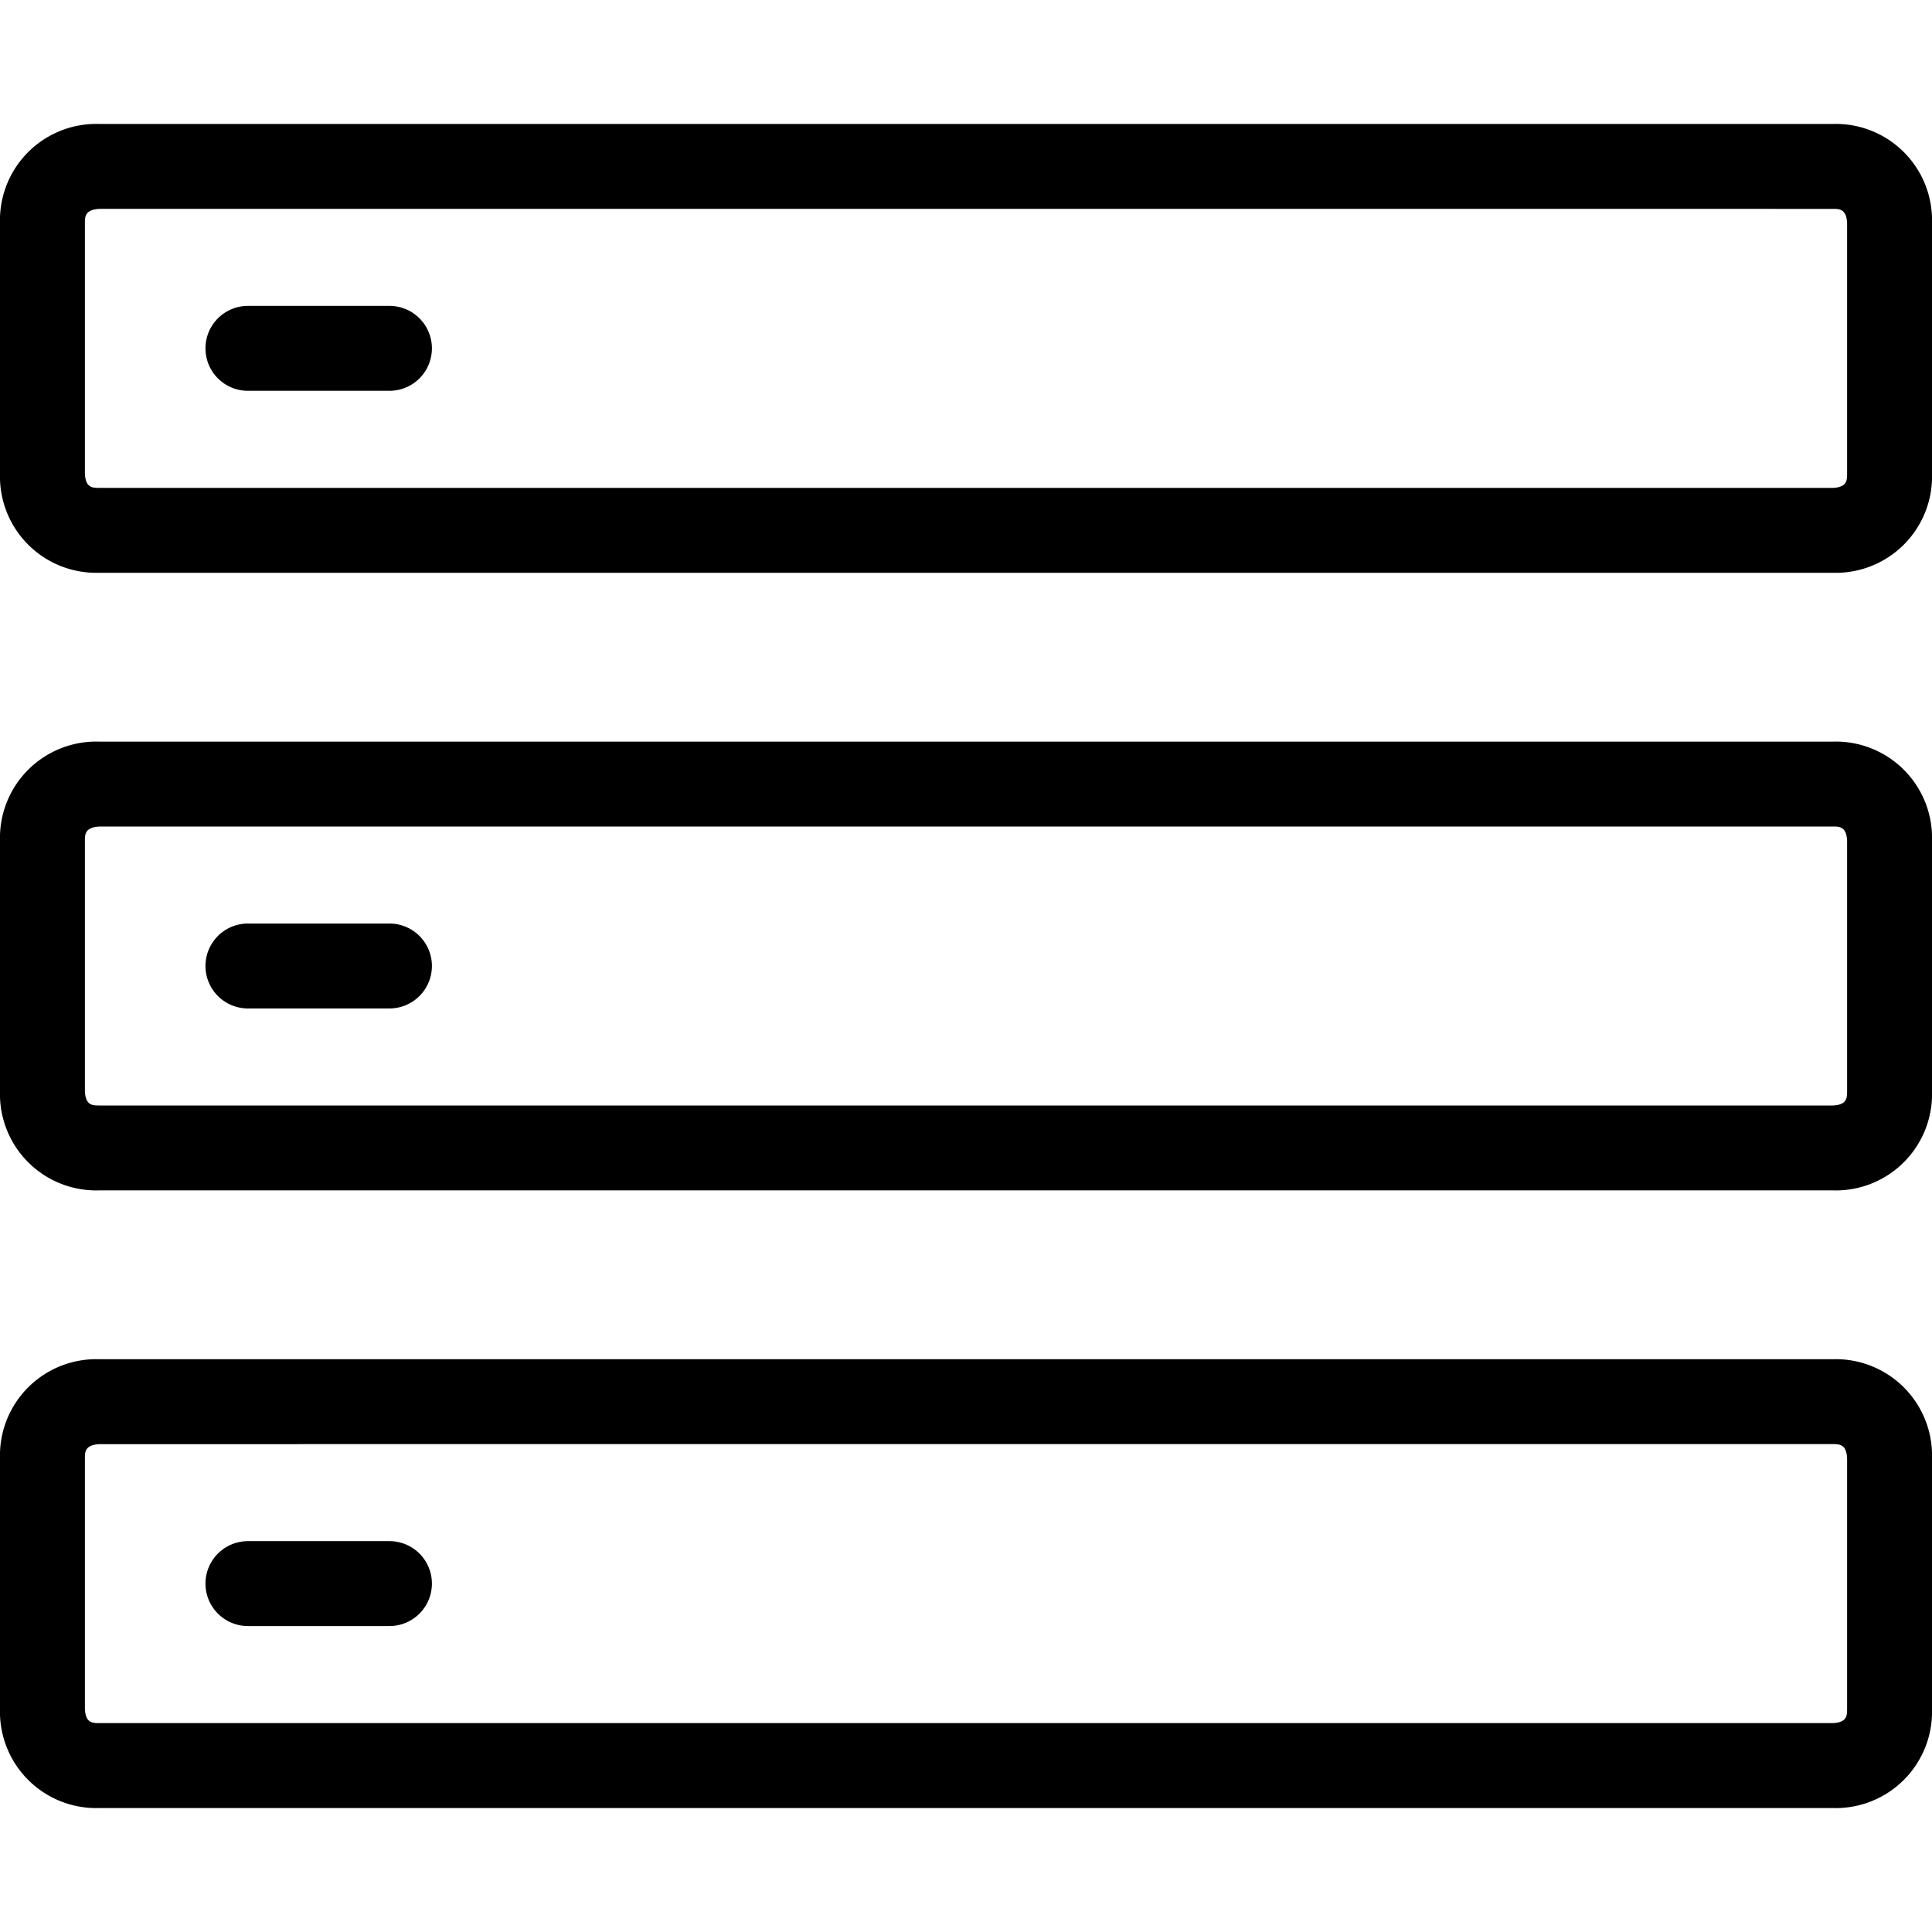
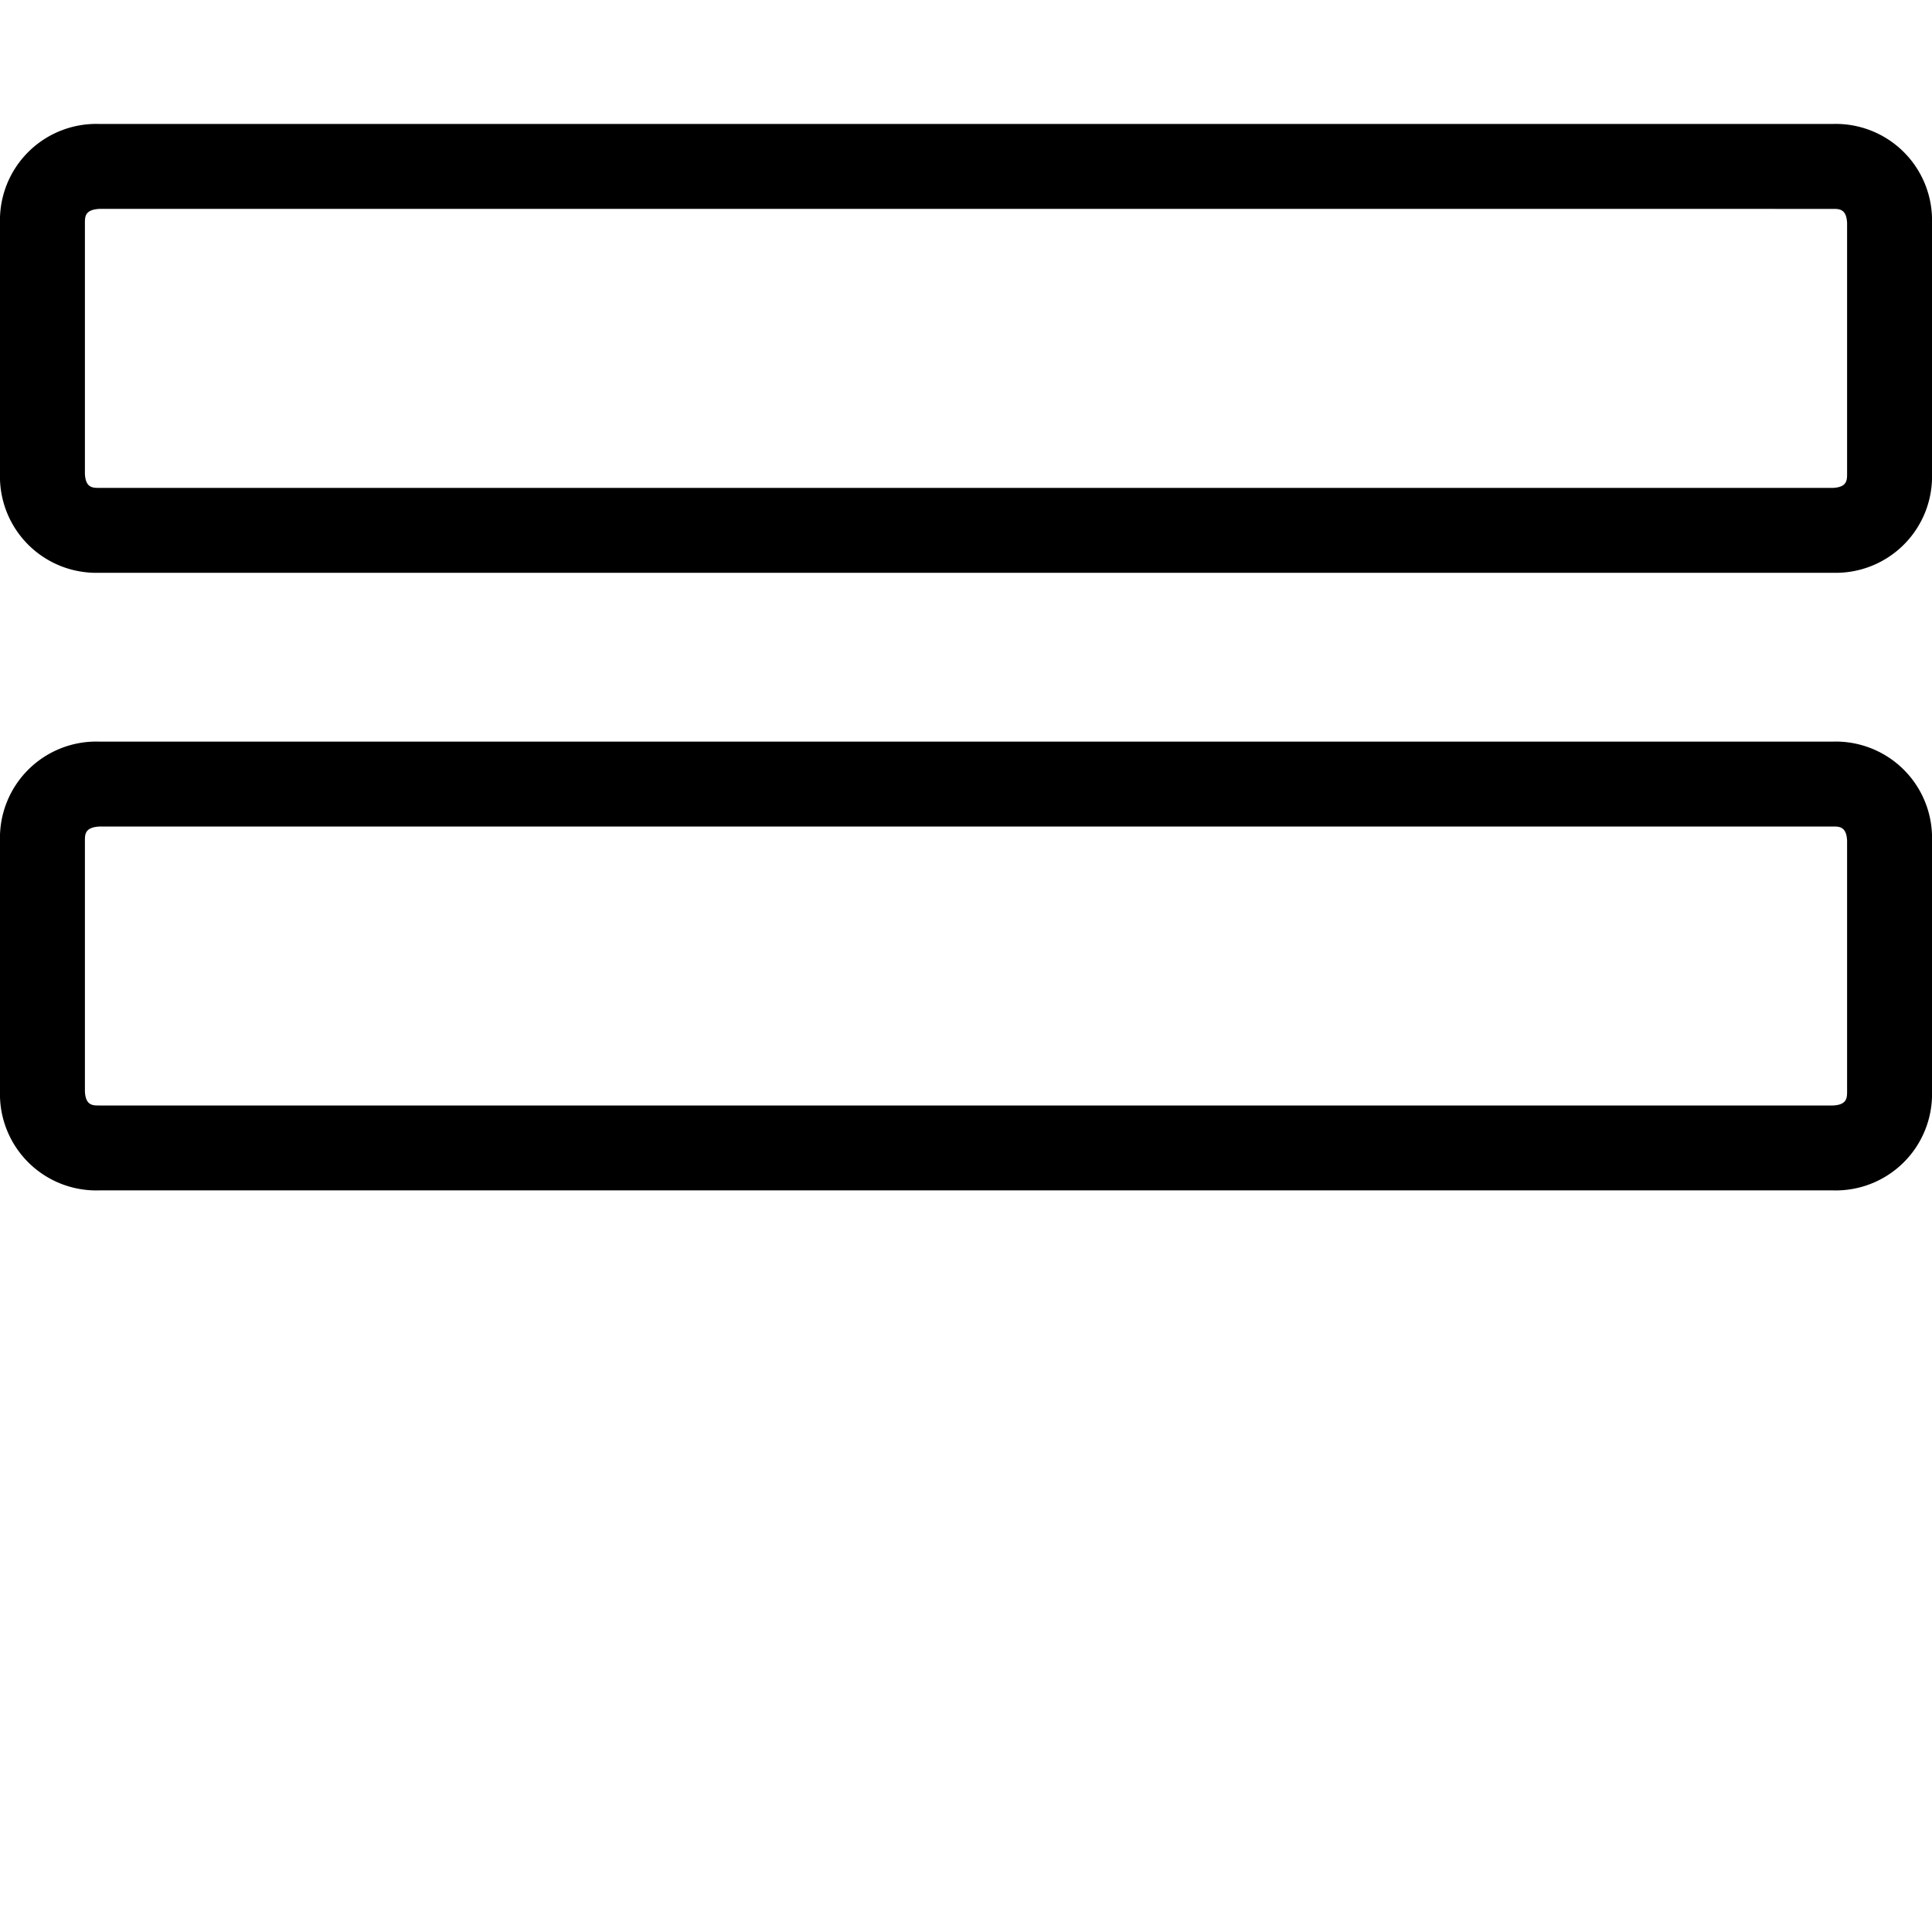
<svg xmlns="http://www.w3.org/2000/svg" id="Layer_1" data-name="Layer 1" viewBox="0 0 100 100">
  <title>cseed_server</title>
  <path d="M94.873,29.647H5.127A4.983,4.983,0,0,1,0,24.52V11.544A4.983,4.983,0,0,1,5.127,6.416H94.873A4.983,4.983,0,0,1,100,11.544V24.52A4.983,4.983,0,0,1,94.873,29.647Zm-89.715-18.836c-.763.037-.763.406-.763.732V24.52c.033.733.405.733.732.733H94.873c.732-.033.732-.405.732-.733V11.544c-.033-.732-.405-.732-.732-.732Z" />
  <path d="M94.873,61.614H5.127A4.983,4.983,0,0,1,0,56.487V43.513a4.983,4.983,0,0,1,5.127-5.127H94.873A4.983,4.983,0,0,1,100,43.513V56.487A4.983,4.983,0,0,1,94.873,61.614ZM5.158,42.781c-.763.037-.763.406-.763.733V56.487c.033.733.405.733.732.733H94.873c.732-.033.732-.405.732-.733V43.513c-.033-.733-.405-.733-.732-.733Z" />
-   <path d="M94.873,93.584H5.127A4.983,4.983,0,0,1,0,88.456V75.48a4.983,4.983,0,0,1,5.127-5.127H94.873A4.983,4.983,0,0,1,100,75.48V88.456A4.983,4.983,0,0,1,94.873,93.584Zm-89.715-18.836c-.763.037-.763.406-.763.733V88.456c.033.732.405.732.732.732H94.873c.732-.033.732-.405.732-.732V75.48c-.033-.733-.405-.733-.732-.733Z" />
-   <path d="M20.158,20.228H12.833a2.197,2.197,0,0,1,0-4.395h7.325a2.197,2.197,0,0,1,0,4.395Z" />
-   <path d="M20.158,52.197H12.833a2.197,2.197,0,1,1,0-4.395h7.325a2.197,2.197,0,0,1,0,4.395Z" />
-   <path d="M20.158,84.164H12.833a2.197,2.197,0,0,1,0-4.395h7.325a2.197,2.197,0,1,1,0,4.395Z" />
</svg>